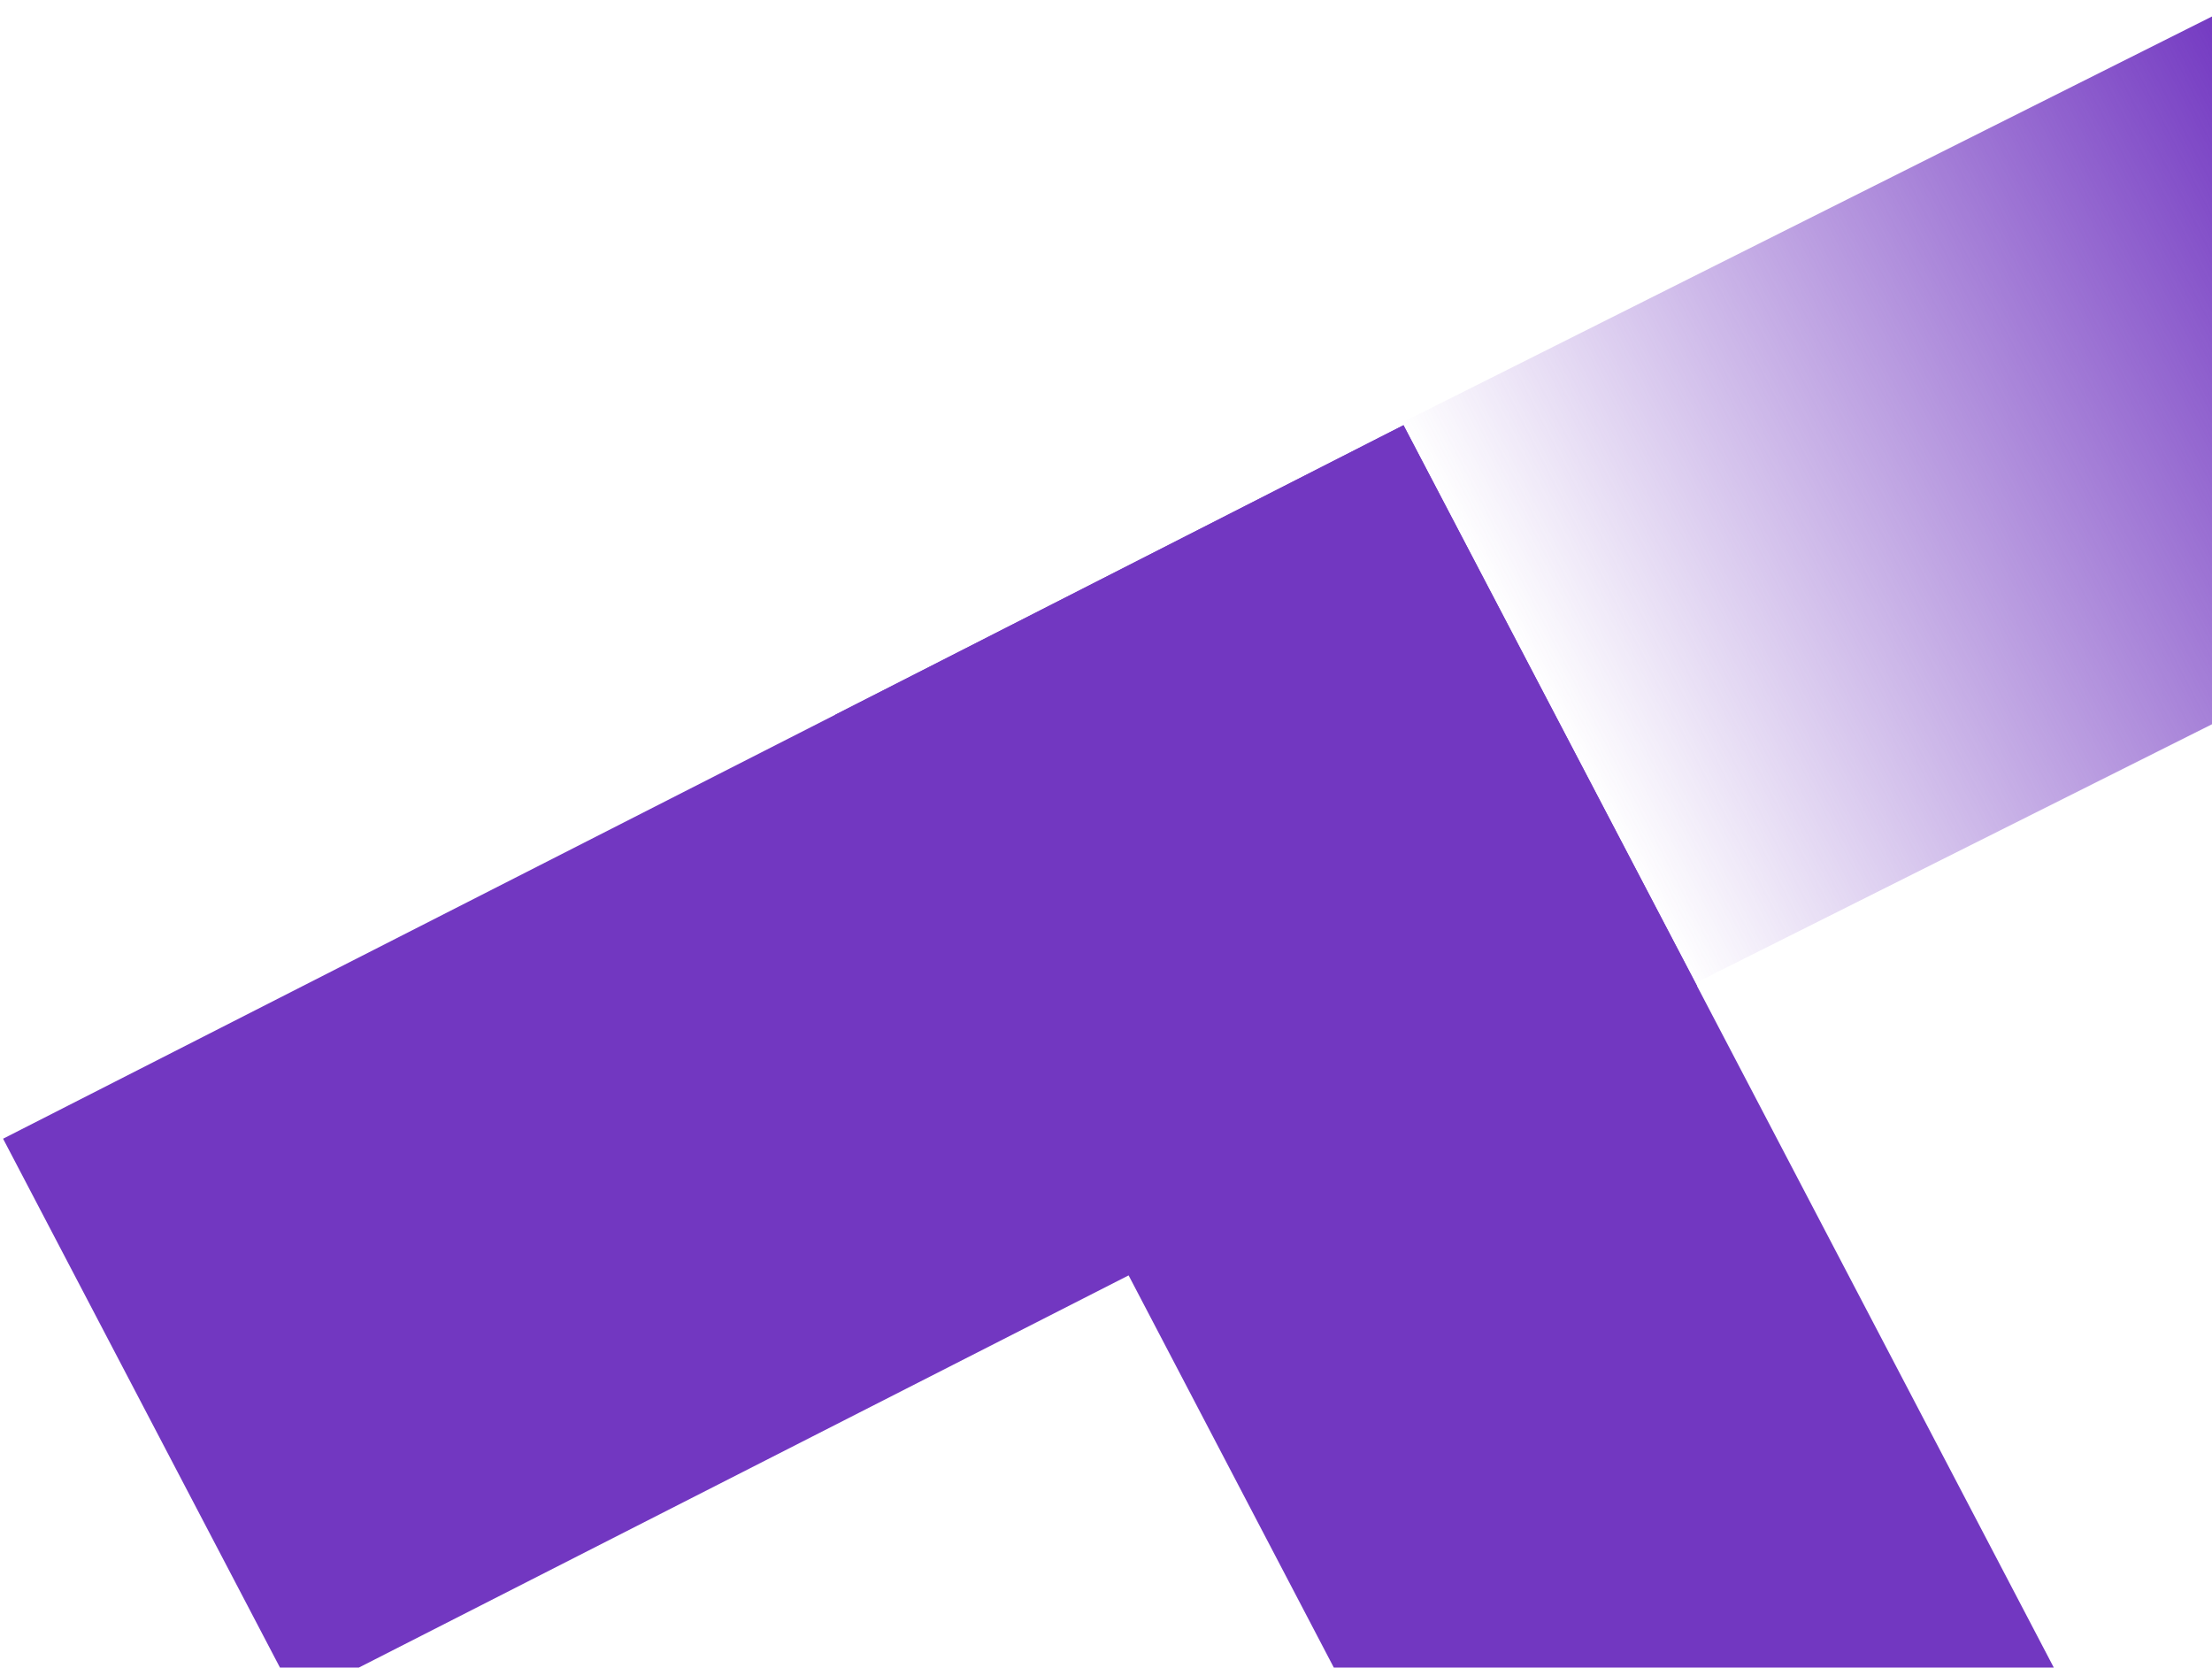
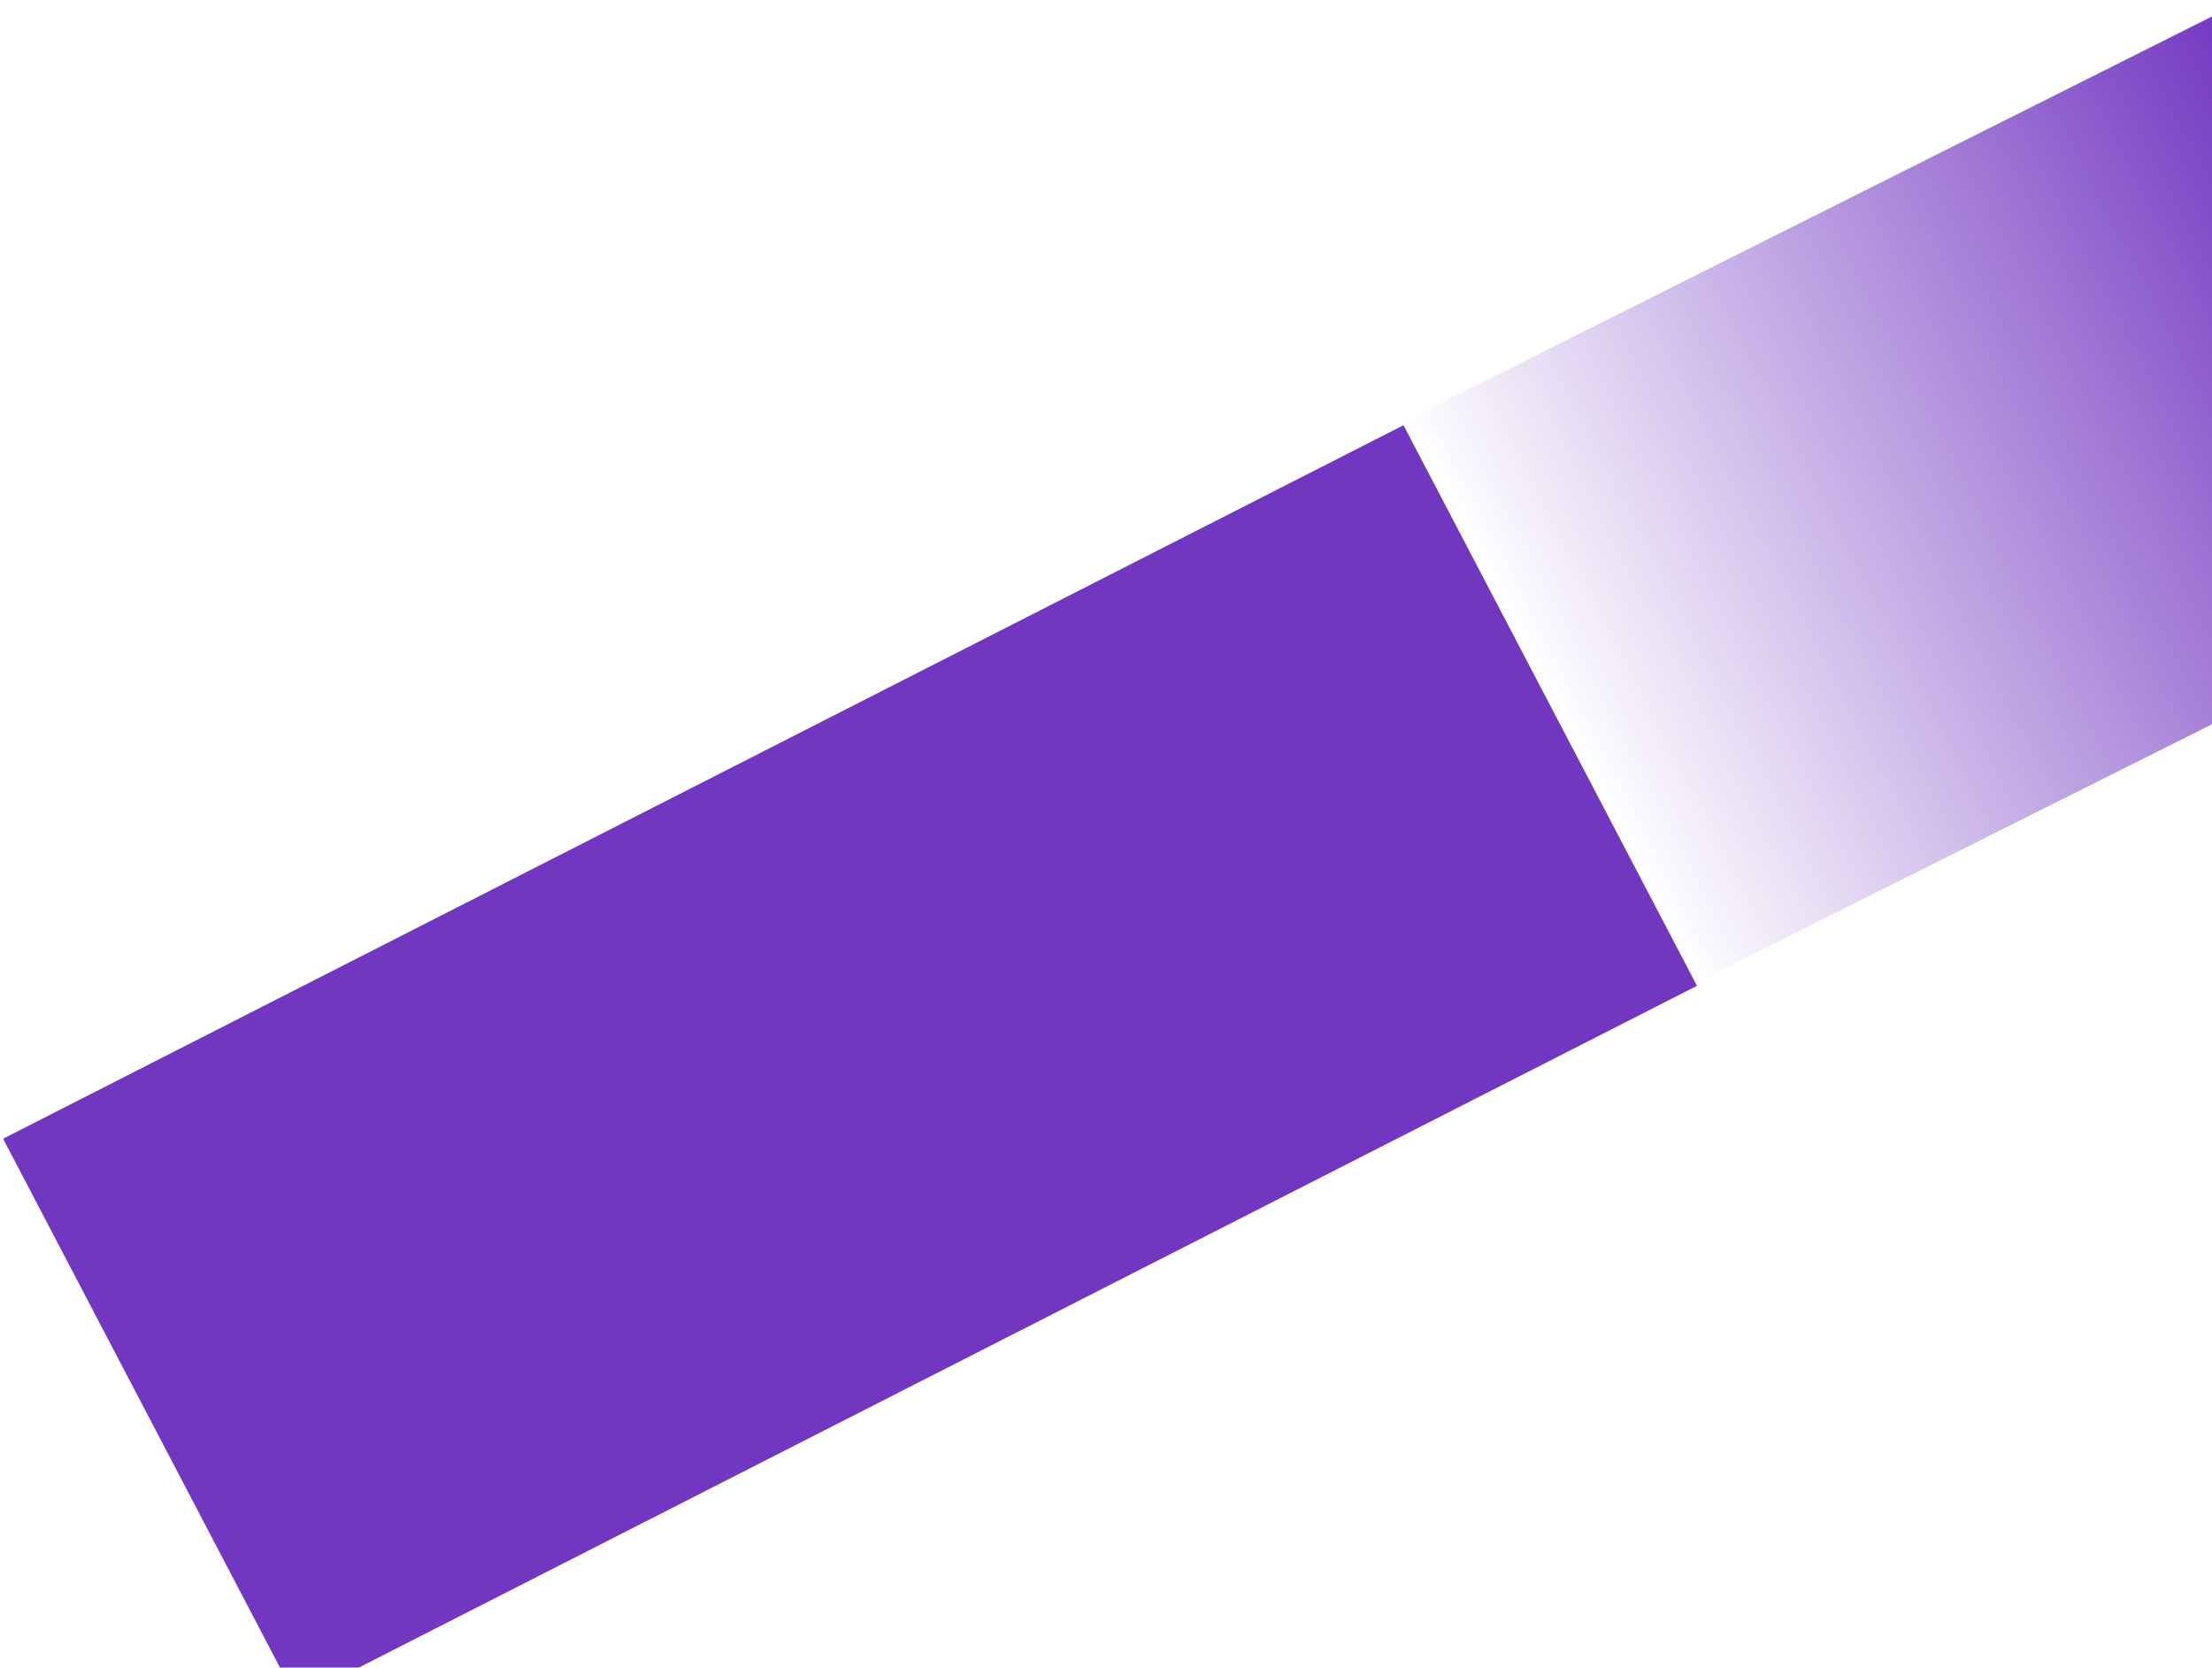
<svg xmlns="http://www.w3.org/2000/svg" xmlns:xlink="http://www.w3.org/1999/xlink" version="1.1" id="Layer_1" x="0px" y="0px" viewBox="0 0 719 542" style="enable-background:new 0 0 719 542;" xml:space="preserve">
  <style type="text/css">
	.st0{clip-path:url(#SVGID_2_);fill:url(#SVGID_3_);}
	.st1{clip-path:url(#SVGID_2_);fill:#7237C1;}
</style>
  <g>
    <defs>
      <rect id="SVGID_1_" width="719" height="542" />
    </defs>
    <clipPath id="SVGID_2_">
      <use xlink:href="#SVGID_1_" style="overflow:visible;" />
    </clipPath>
    <linearGradient id="SVGID_3_" gradientUnits="userSpaceOnUse" x1="-62.66" y1="482.705" x2="238.107" y2="482.705" gradientTransform="matrix(0.894 -0.448 -0.458 -0.889 779.607 629.91)">
      <stop offset="0" style="stop-color:#7237C1;stop-opacity:0" />
      <stop offset="1" style="stop-color:#7237C1" />
    </linearGradient>
    <polygon class="st0" points="456.4,137 724.5,2.6 818.6,185.5 550.5,319.8  " />
    <polygon class="st1" points="1,370.1 456.2,138.2 551.6,320.4 96.4,552.3  " />
-     <polygon class="st1" points="506.5,681.4 271.5,232.3 456.2,138.2 691.3,587.3  " />
  </g>
</svg>